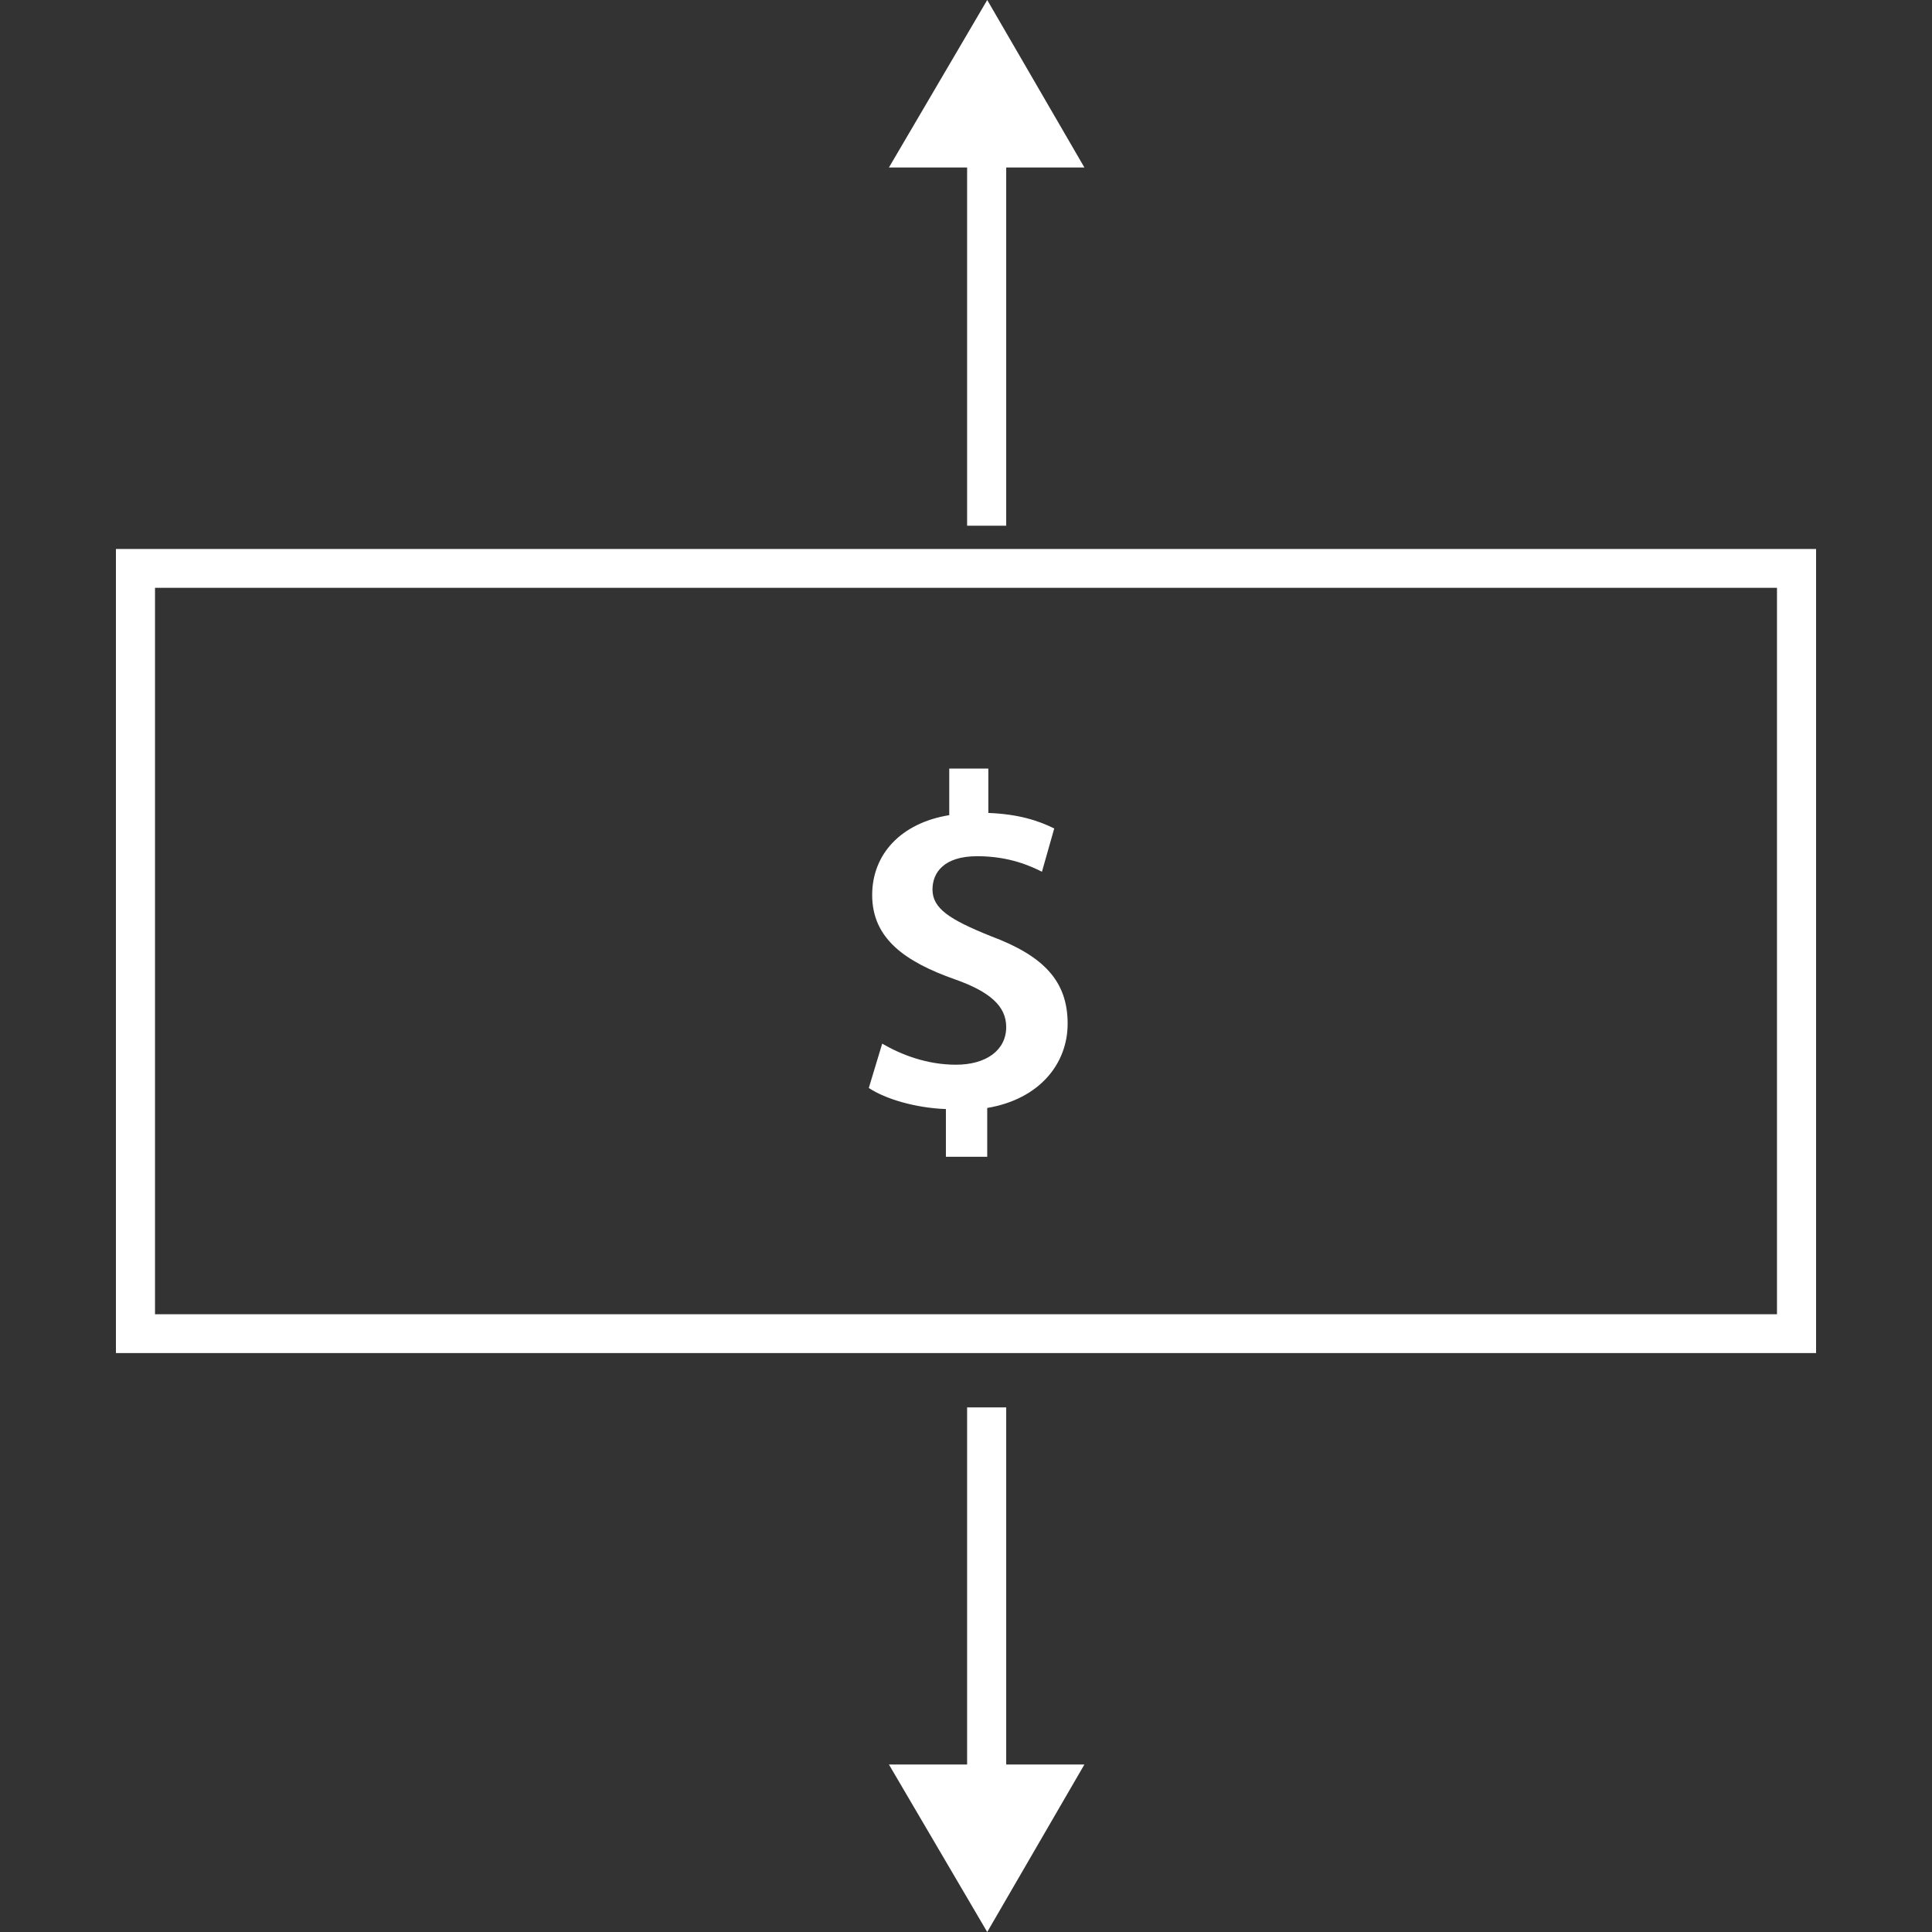
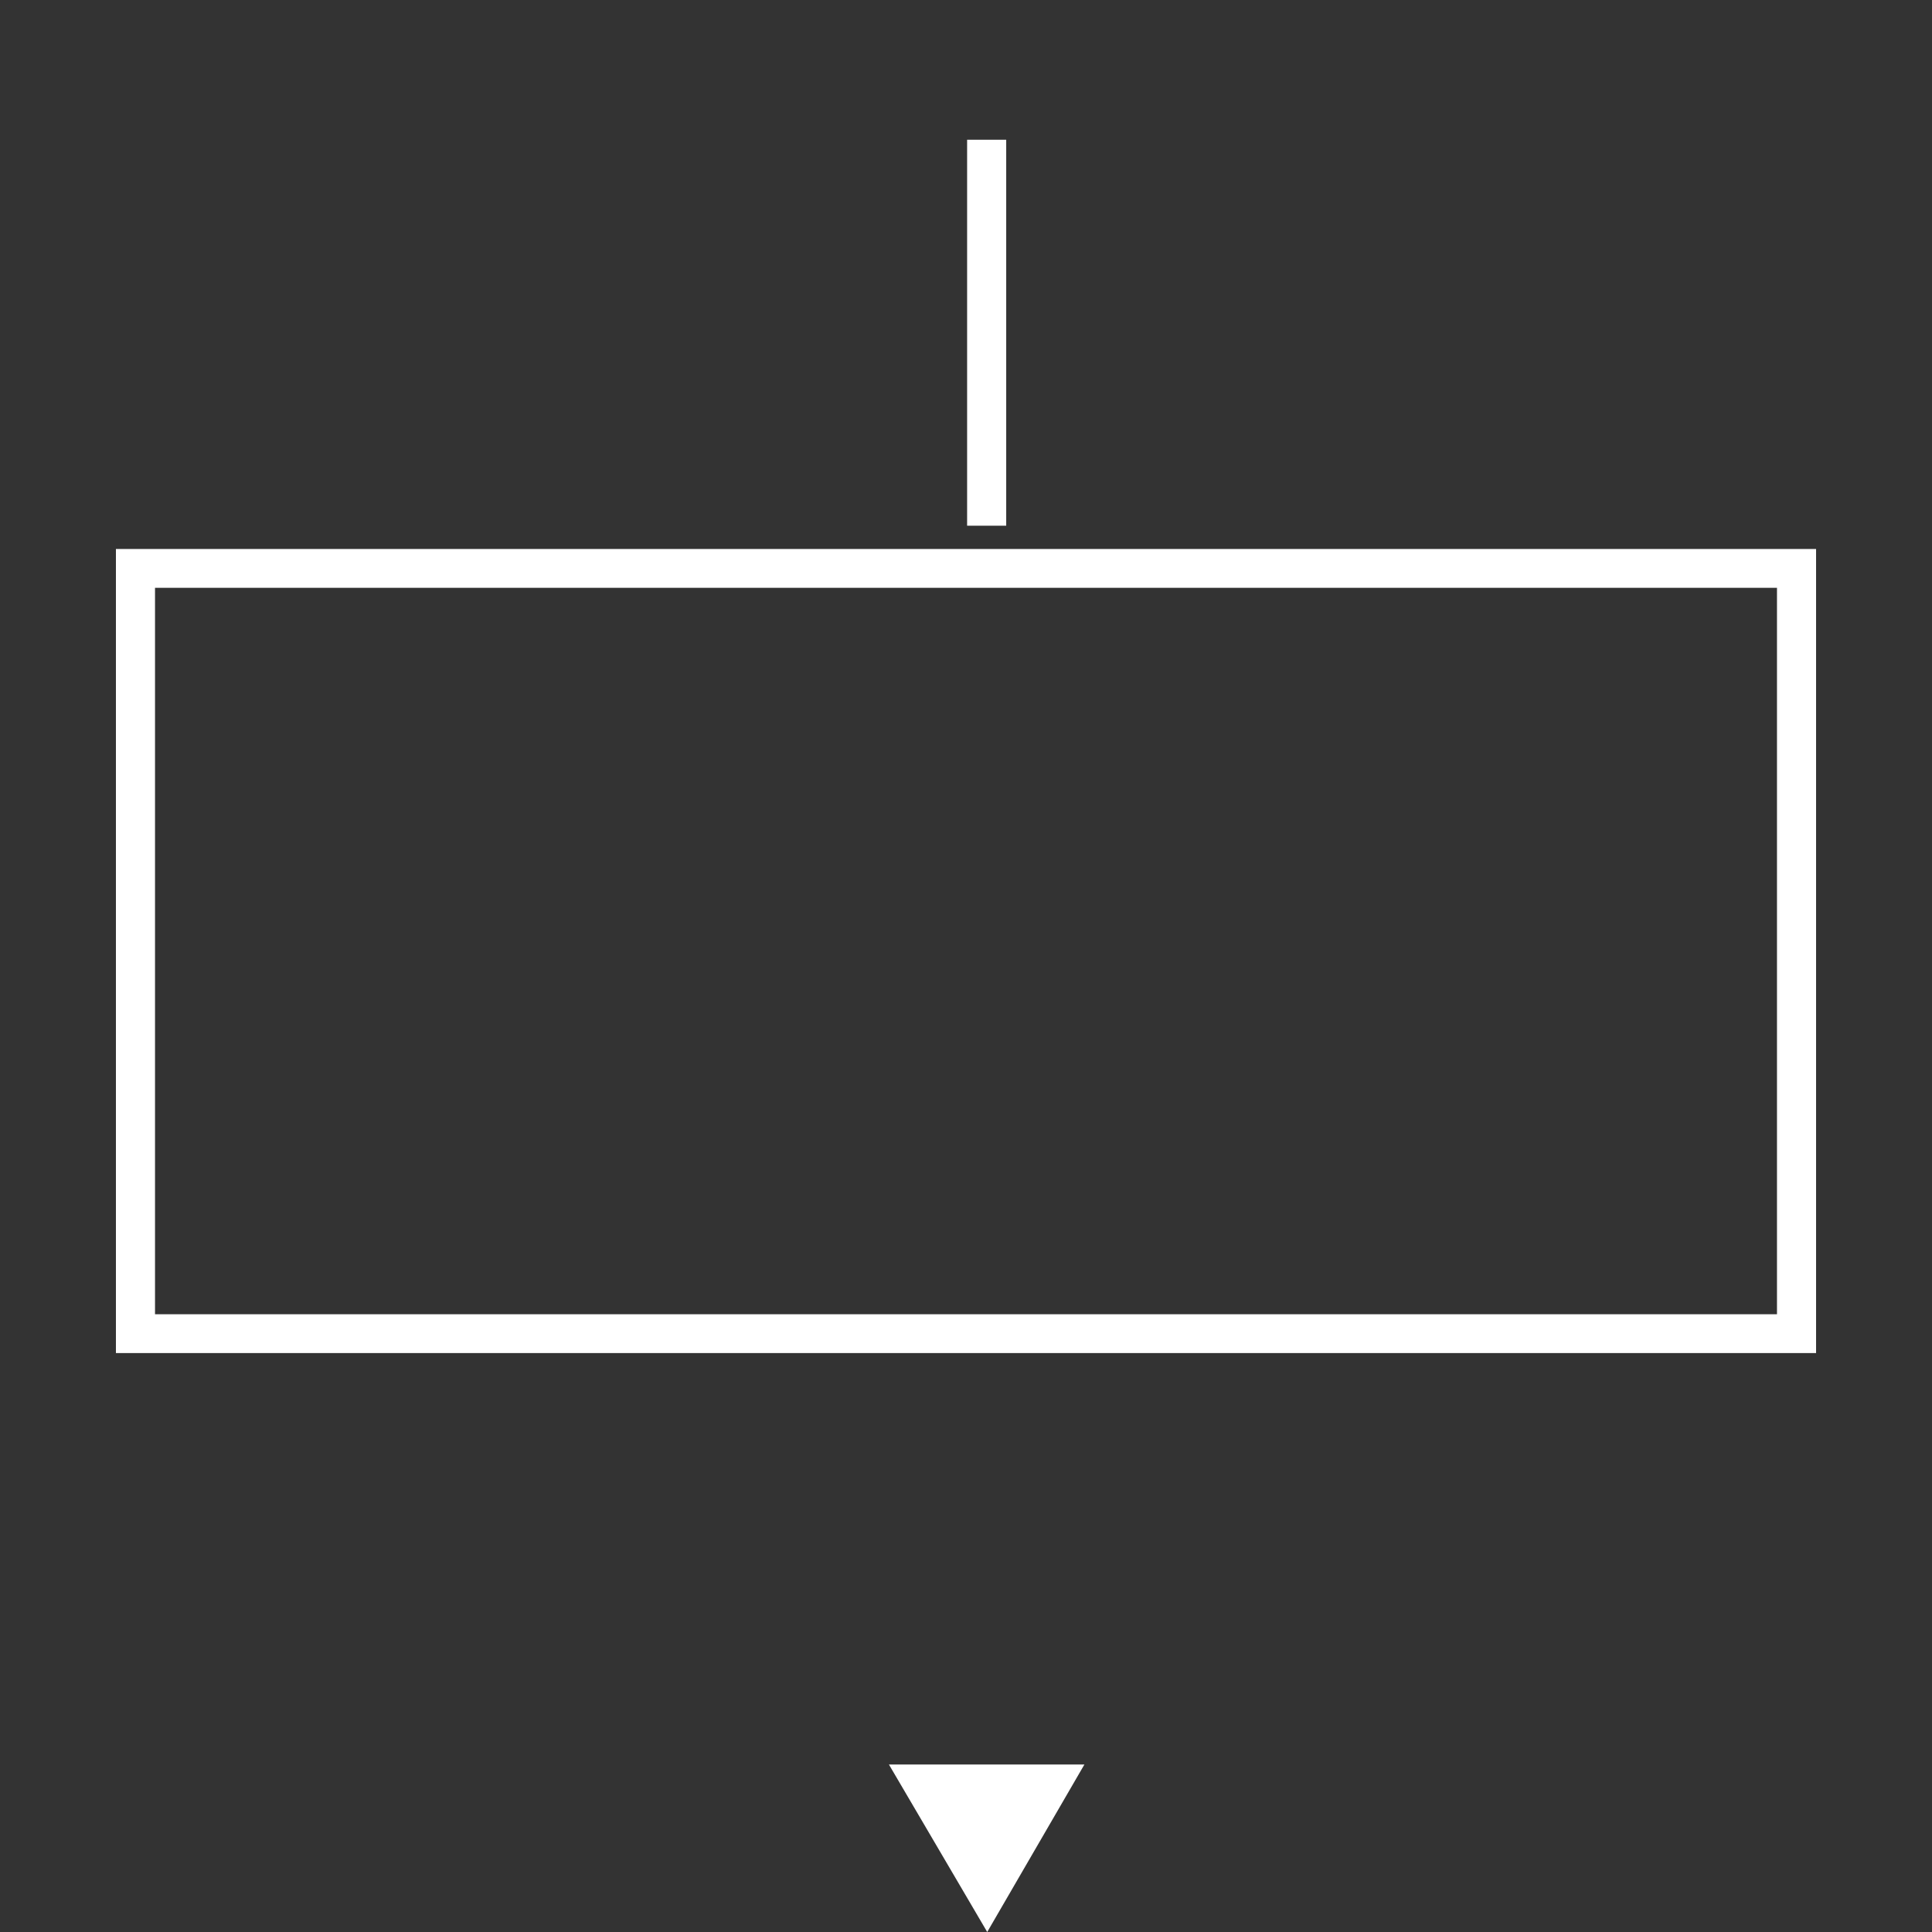
<svg xmlns="http://www.w3.org/2000/svg" width="64" height="64" viewBox="0 0 64 64" fill="none">
  <rect x="0" y="0" width="64" height="64" fill="#333333" stroke="none" />
  <path d="M3.84 44.822V18.186H60.16V44.822H3.84ZM5.135 43.536H58.865V19.472H5.135V43.536Z" fill="white" />
-   <path d="M31.334 36.739C30.335 36.703 29.336 36.409 28.78 36.041L29.224 34.572C29.854 34.939 30.705 35.27 31.667 35.27C32.666 35.27 33.332 34.792 33.332 34.021C33.332 33.323 32.777 32.845 31.63 32.441C29.965 31.853 28.892 31.081 28.892 29.649C28.892 28.289 29.854 27.261 31.445 27.003V25.46H32.74V26.93C33.739 26.967 34.405 27.187 34.923 27.444L34.516 28.877C34.146 28.694 33.443 28.363 32.37 28.363C31.26 28.363 30.89 28.914 30.89 29.465C30.89 30.09 31.445 30.457 32.814 31.008C34.59 31.669 35.367 32.514 35.367 33.91C35.367 35.233 34.442 36.409 32.703 36.703V38.319H31.334V36.739Z" fill="white" />
  <path d="M33.332 4.629H32.037V17.415H33.332V4.629Z" fill="white" />
-   <path d="M29.447 5.548L32.703 0L35.922 5.548H29.447Z" fill="white" />
-   <path d="M33.332 46.622H32.037V59.408H33.332V46.622Z" fill="white" />
  <path d="M35.922 58.452L32.703 64L29.447 58.452H35.922Z" fill="white" />
</svg>